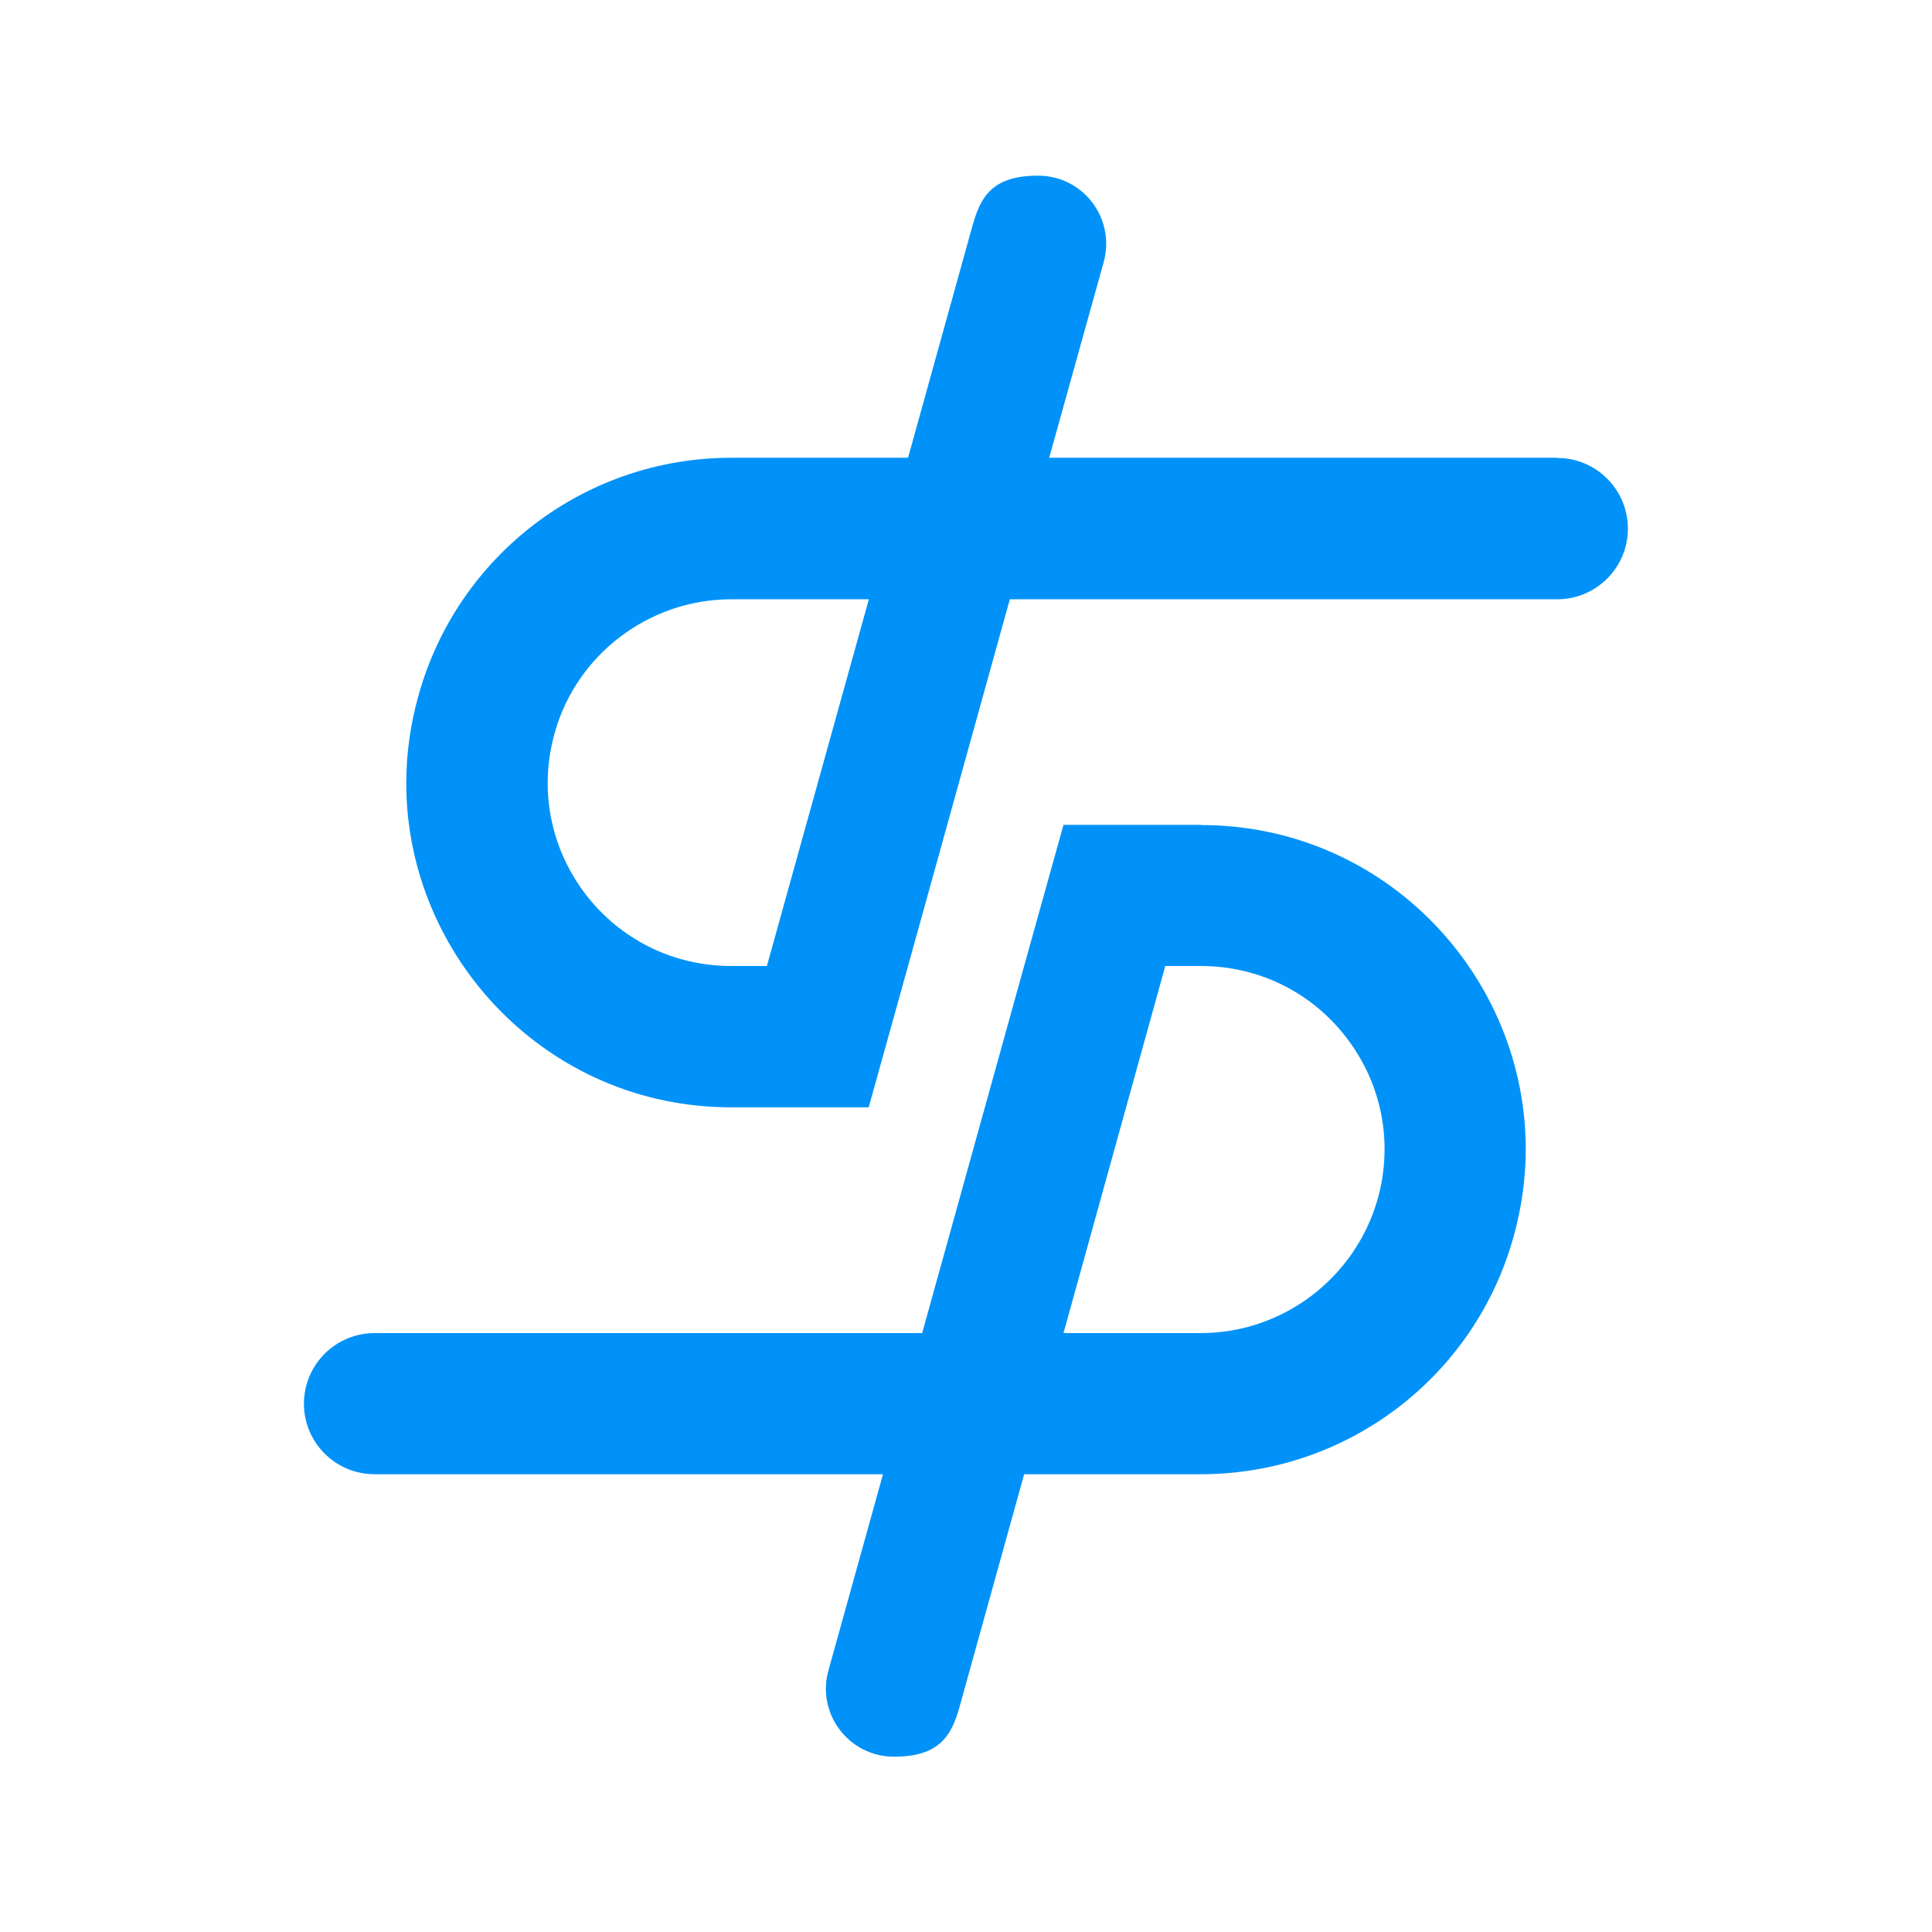
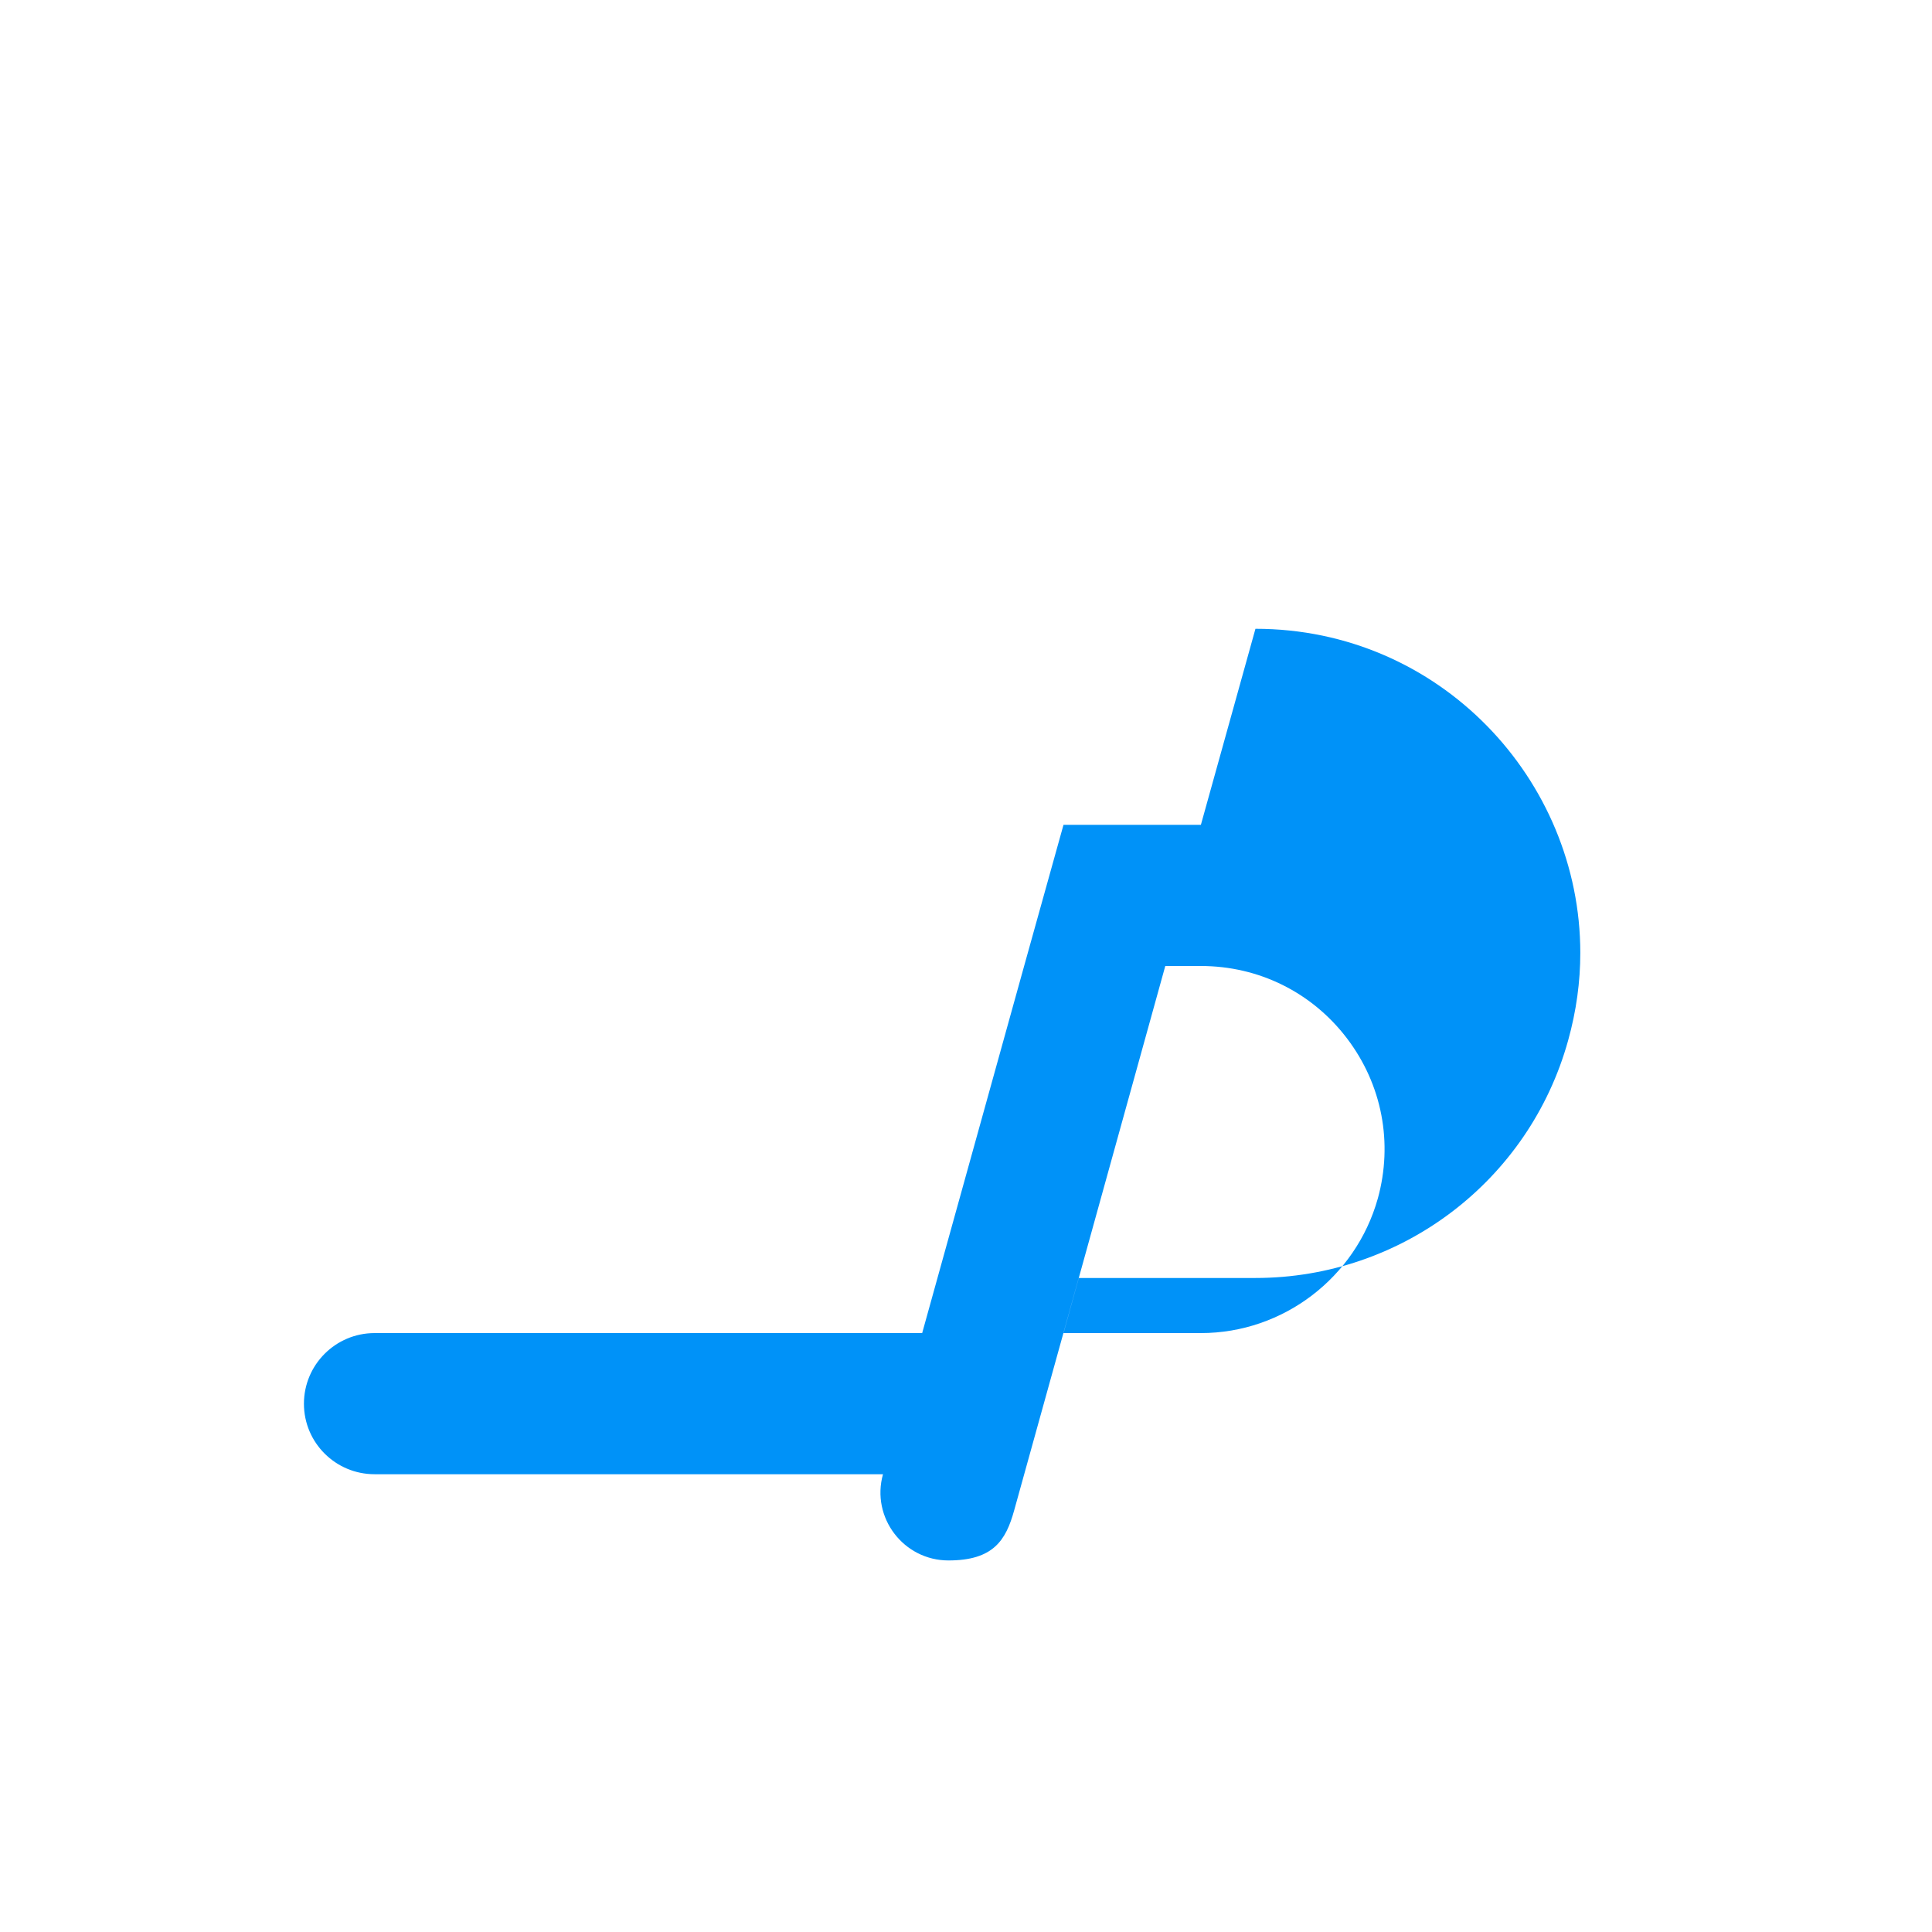
<svg xmlns="http://www.w3.org/2000/svg" data-bbox="169.9 98.2 740.1 883.8" viewBox="0 0 1080 1080" data-type="color">
  <g>
-     <path d="M671.3 461.1h-76.8l-22 78.9-57 205.2H209.4c-21.8 0-39.5 17.7-39.5 39.5s17.7 39.4 39.5 39.4h284.2l-30.5 109.7c-6.8 24.2 11.5 48.2 36.6 48.2s32.1-11.3 36.7-27.9l36.1-130h98.8c81.5 0 153-54.2 174.8-132.8 4.6-16.5 6.8-32.9 6.8-48.9 0-97-78.7-181.2-181.6-181.2ZM770.2 670c-12.4 44.2-52.9 75.2-98.9 75.2h-76.8L651.4 540h19.9c32.3 0 62.1 14.7 81.7 40.5s25.8 58.4 17.2 89.5Z" fill="#0092f8" data-color="1" />
-     <path d="M870.6 255.9H586.5L617 146.4c6.6-24.3-11.5-48.2-36.7-48.2s-32 11.3-36.6 27.7l-36.1 130h-98.9c-81.5 0-153 54.4-174.8 133-4.6 16.4-6.8 32.9-6.8 48.9 0 96.8 78.7 181.2 181.6 181.2h76.9l22-79 56.9-205h306c21.8 0 39.5-17.7 39.5-39.5S892.3 256 870.5 256ZM428.7 540h-19.9c-32.3 0-62.1-14.7-81.7-40.4-19.5-25.8-25.8-58.4-17.1-89.6 12.2-44.2 52.9-75 98.8-75h76.9l-57 205Z" fill="#0092f8" data-color="1" />
+     <path d="M671.3 461.1h-76.8l-22 78.9-57 205.2H209.4c-21.8 0-39.5 17.7-39.5 39.5s17.7 39.4 39.5 39.4h284.2c-6.8 24.2 11.5 48.2 36.6 48.2s32.1-11.3 36.7-27.9l36.1-130h98.8c81.5 0 153-54.2 174.8-132.8 4.6-16.5 6.8-32.9 6.8-48.9 0-97-78.7-181.2-181.6-181.2ZM770.2 670c-12.4 44.2-52.9 75.2-98.9 75.2h-76.8L651.4 540h19.9c32.3 0 62.1 14.7 81.7 40.5s25.8 58.4 17.2 89.5Z" fill="#0092f8" data-color="1" />
  </g>
</svg>